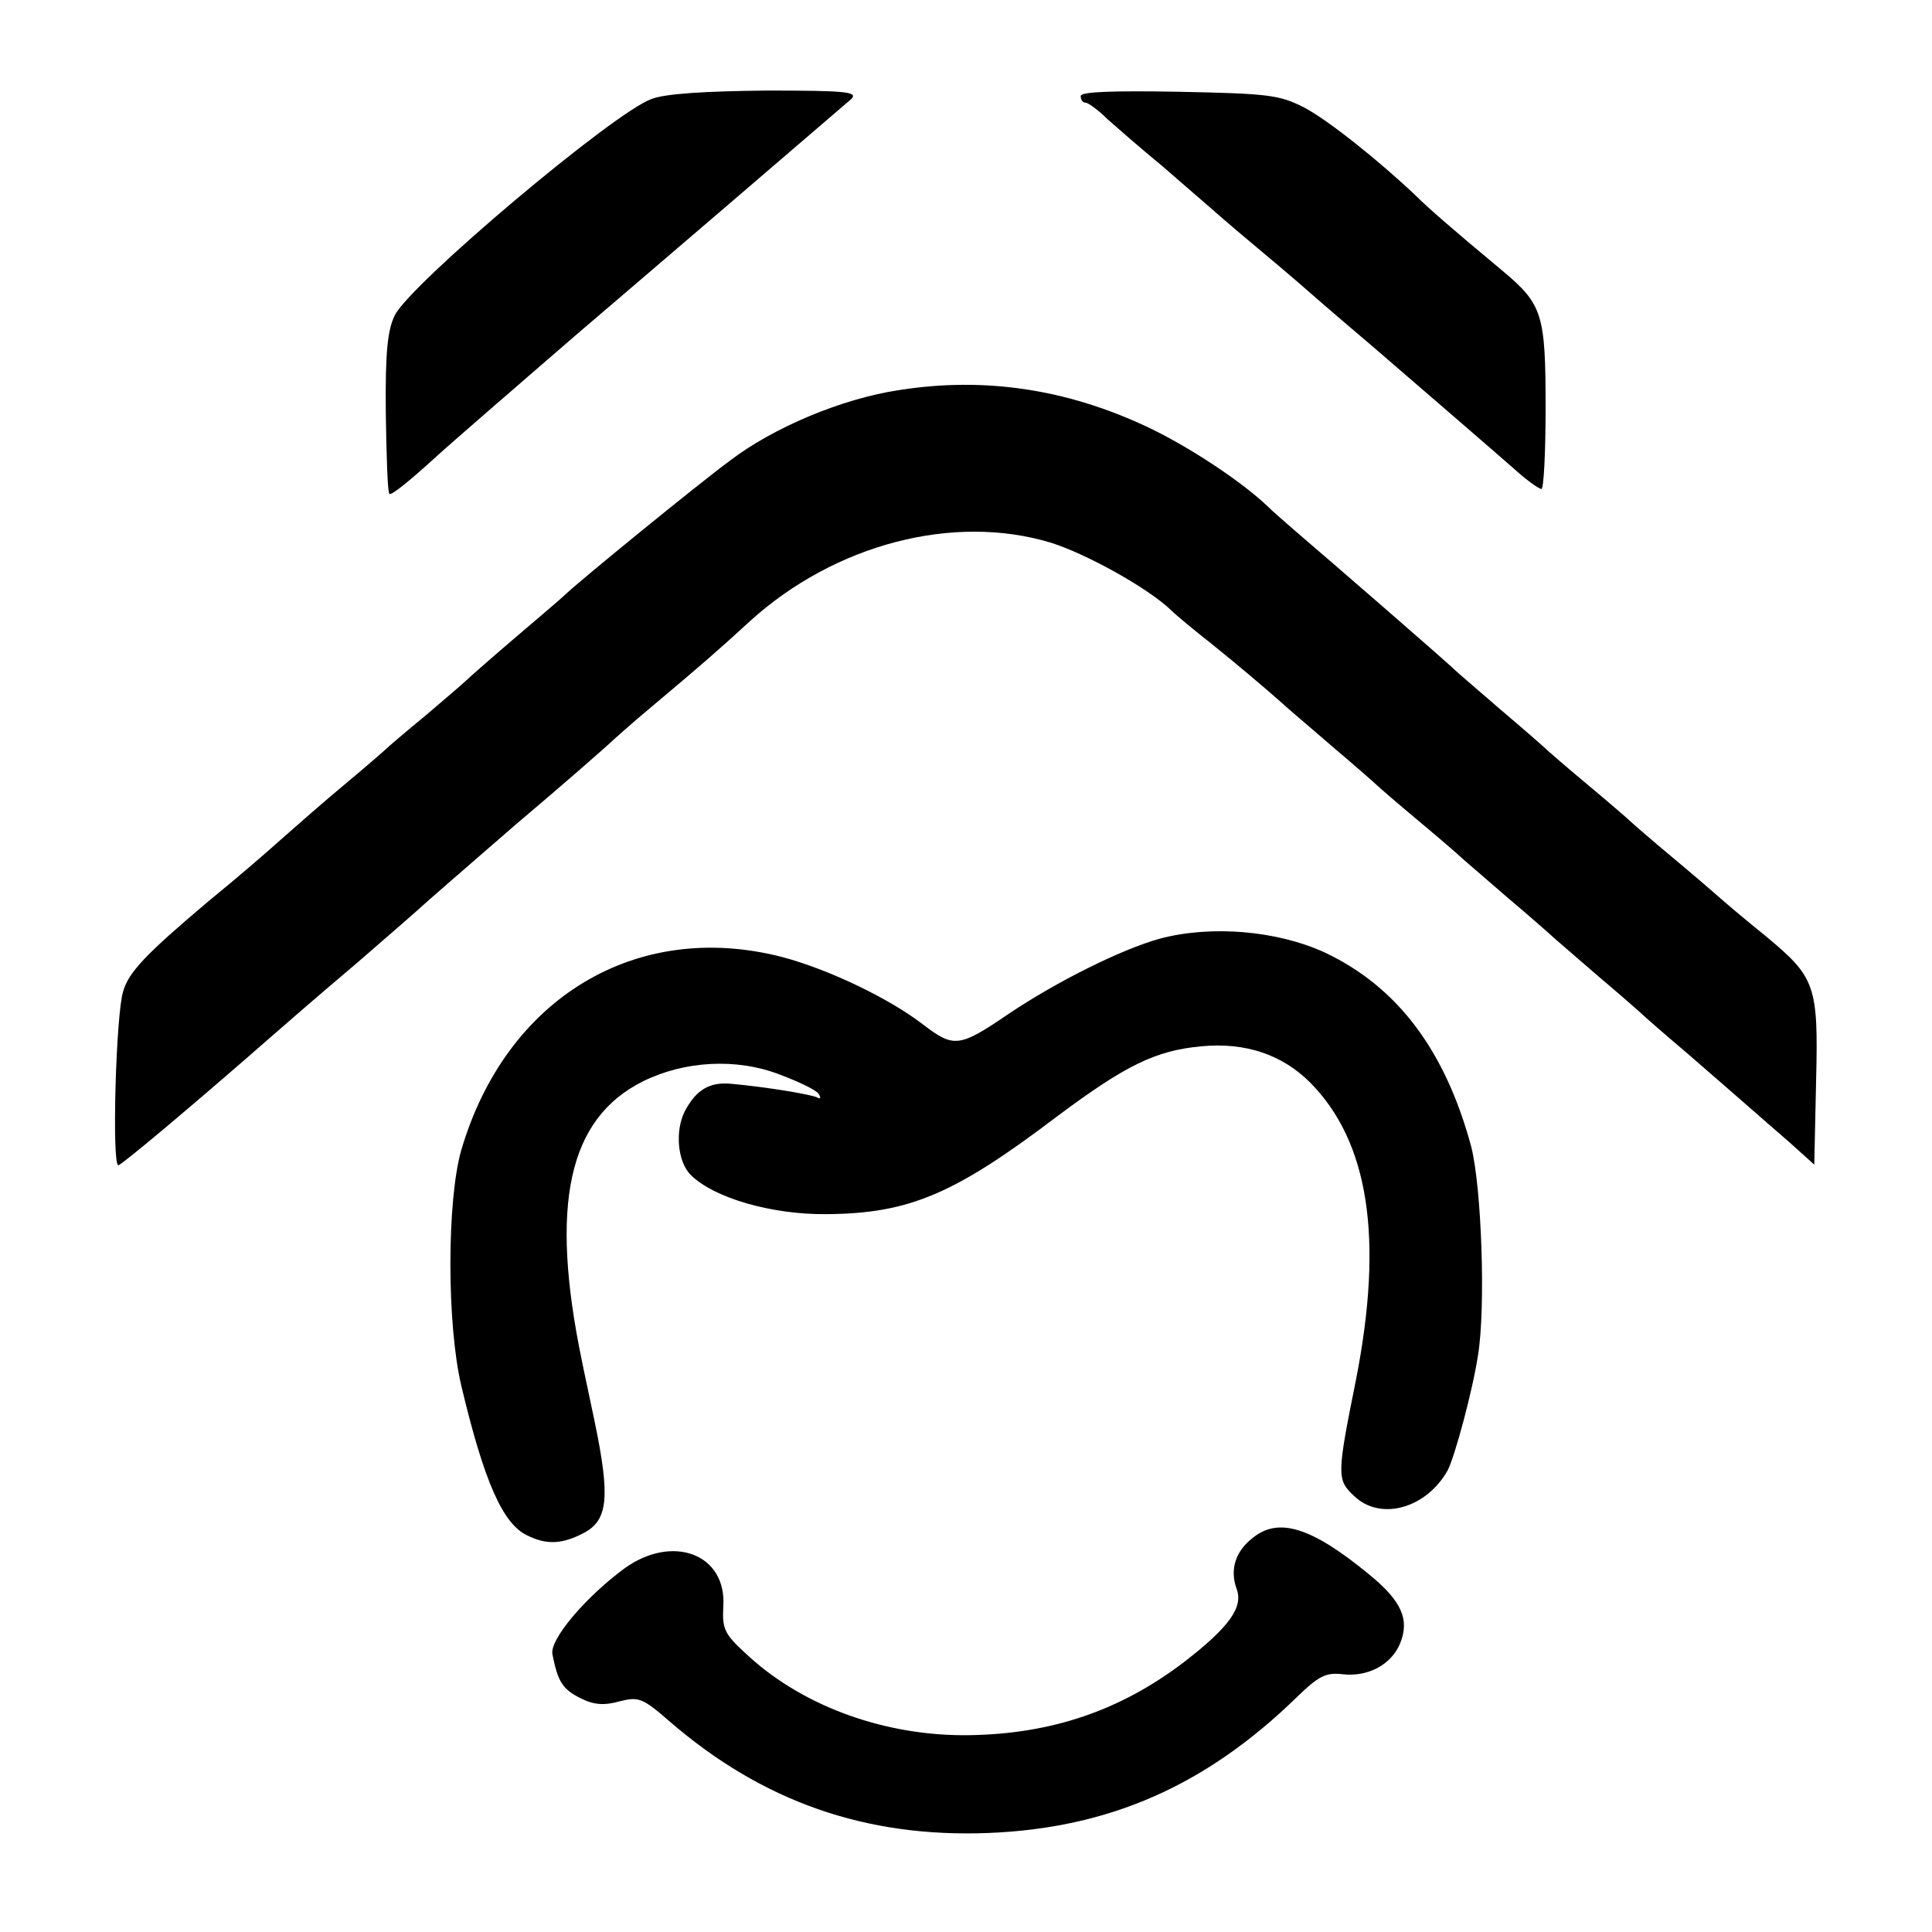
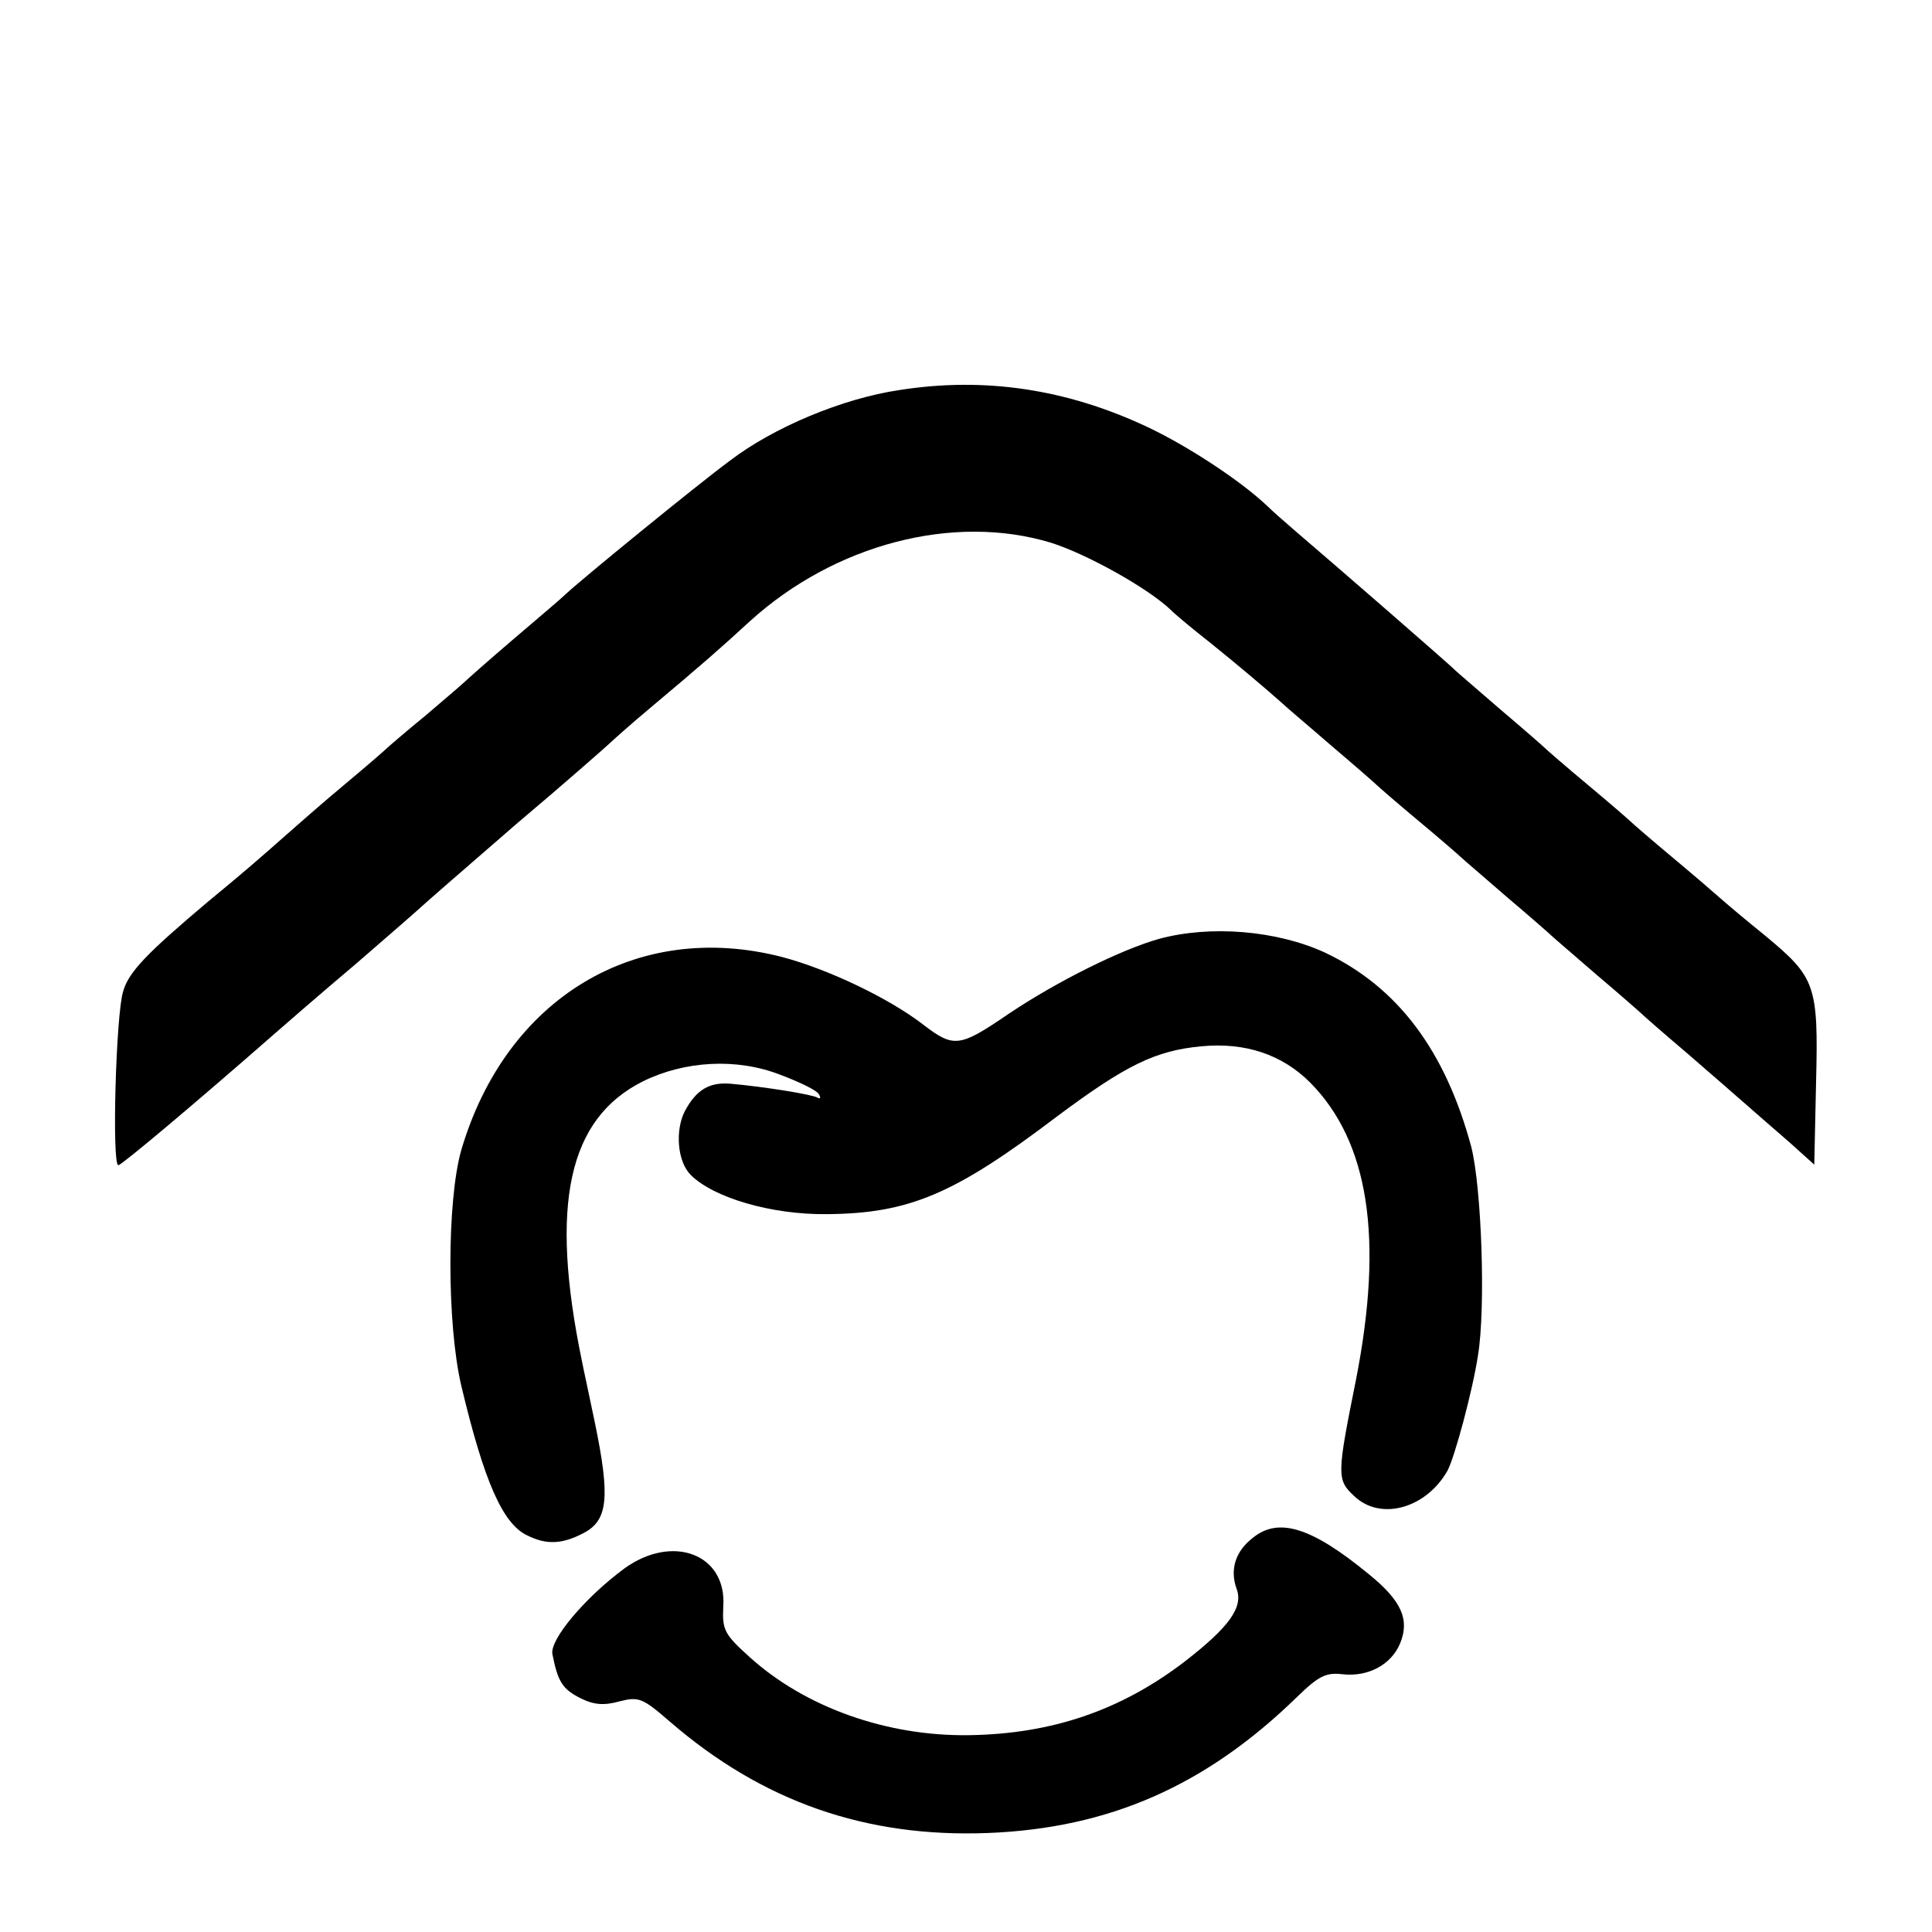
<svg xmlns="http://www.w3.org/2000/svg" version="1.0" width="320pt" height="320pt" viewBox="0 0 320 320" preserveAspectRatio="xMidYMid meet">
  <g transform="translate(0,320) scale(0.1,-0.1)" fill="#000000" stroke="none">
-     <path d="M1079 3036 c-62 -22 -398 -305 -425 -358 -12 -24 -16 -61 -15 -161 1 -72 3 -133 6 -135 3 -3 32 20 79 63 15 14 159 139 231 201 33 28 146 125 250 214 105 90 197 169 205 176 12 12 -9 14 -140 14 -101 -1 -168 -5 -191 -14z" />
-     <path d="M1790 3041 c0 -6 3 -11 8 -11 4 0 21 -12 37 -28 17 -15 57 -50 90 -77 32 -28 66 -57 75 -65 9 -8 40 -35 70 -60 30 -25 75 -63 100 -85 25 -22 73 -63 106 -91 88 -76 203 -175 238 -206 17 -15 34 -27 39 -28 4 0 7 61 7 135 0 155 -5 171 -72 227 -84 70 -122 103 -142 123 -61 58 -146 126 -186 147 -41 21 -60 23 -207 26 -111 2 -163 0 -163 -7z" />
+     <path d="M1079 3036 z" />
    <path d="M1490 2554 c-95 -14 -209 -62 -281 -117 -53 -39 -249 -199 -273 -222 -6 -6 -45 -39 -86 -74 -41 -35 -77 -67 -80 -70 -3 -3 -32 -28 -65 -56 -33 -27 -62 -52 -65 -55 -3 -3 -34 -30 -70 -60 -36 -30 -78 -67 -95 -82 -44 -39 -74 -65 -130 -111 -102 -86 -132 -117 -141 -149 -12 -37 -19 -288 -8 -288 5 0 122 98 259 218 17 15 77 67 135 116 58 50 107 93 110 96 3 3 73 64 155 135 83 70 152 131 155 134 3 3 34 31 70 61 81 68 112 95 162 141 141 128 338 179 499 130 60 -19 162 -76 199 -112 8 -8 37 -32 65 -54 46 -37 92 -76 119 -100 6 -6 43 -37 81 -70 39 -33 72 -62 75 -65 3 -3 34 -30 70 -60 36 -30 67 -57 70 -60 3 -3 37 -32 75 -65 39 -33 72 -62 75 -65 3 -3 37 -32 75 -65 39 -33 72 -62 75 -65 3 -3 36 -32 75 -65 38 -33 83 -72 100 -87 16 -14 48 -42 70 -61 l40 -36 3 137 c4 161 -1 173 -84 242 -31 25 -63 52 -72 60 -9 8 -46 40 -82 70 -36 30 -67 57 -70 60 -3 3 -34 30 -70 60 -36 30 -67 57 -70 60 -3 3 -36 32 -75 65 -38 33 -72 62 -75 65 -5 6 -203 178 -264 230 -16 14 -37 32 -46 41 -44 42 -132 100 -200 132 -134 63 -270 83 -410 61z" />
    <path d="M1920 1645 c-64 -18 -170 -71 -249 -124 -82 -56 -91 -57 -142 -18 -57 44 -158 92 -234 112 -241 62 -457 -68 -531 -320 -24 -84 -24 -288 0 -390 38 -160 69 -229 109 -248 32 -16 58 -15 94 4 40 21 44 59 18 184 -9 44 -19 89 -21 100 -54 260 -23 402 101 464 69 34 155 39 227 11 32 -12 61 -26 64 -32 4 -6 3 -9 -2 -6 -8 5 -87 18 -144 23 -35 3 -57 -10 -76 -46 -16 -32 -12 -83 10 -105 38 -38 134 -66 225 -65 137 1 212 33 382 162 114 85 163 109 239 116 73 7 134 -14 180 -60 97 -98 122 -257 76 -492 -32 -159 -32 -166 -3 -193 44 -42 120 -20 155 43 12 24 41 131 50 190 13 79 6 277 -11 345 -43 160 -122 265 -242 322 -80 37 -190 46 -275 23z" />
    <path d="M2074 652 c-28 -22 -37 -52 -26 -83 12 -31 -12 -64 -87 -122 -105 -80 -219 -119 -356 -121 -136 -2 -271 46 -363 129 -42 38 -46 45 -44 84 6 87 -84 121 -164 63 -65 -48 -124 -118 -119 -142 9 -46 17 -58 47 -73 22 -11 39 -12 64 -5 32 8 38 6 84 -34 153 -132 324 -192 527 -184 200 8 360 78 511 225 36 35 48 41 75 38 42 -5 81 15 96 51 16 39 3 70 -51 114 -96 79 -151 96 -194 60z" />
  </g>
</svg>